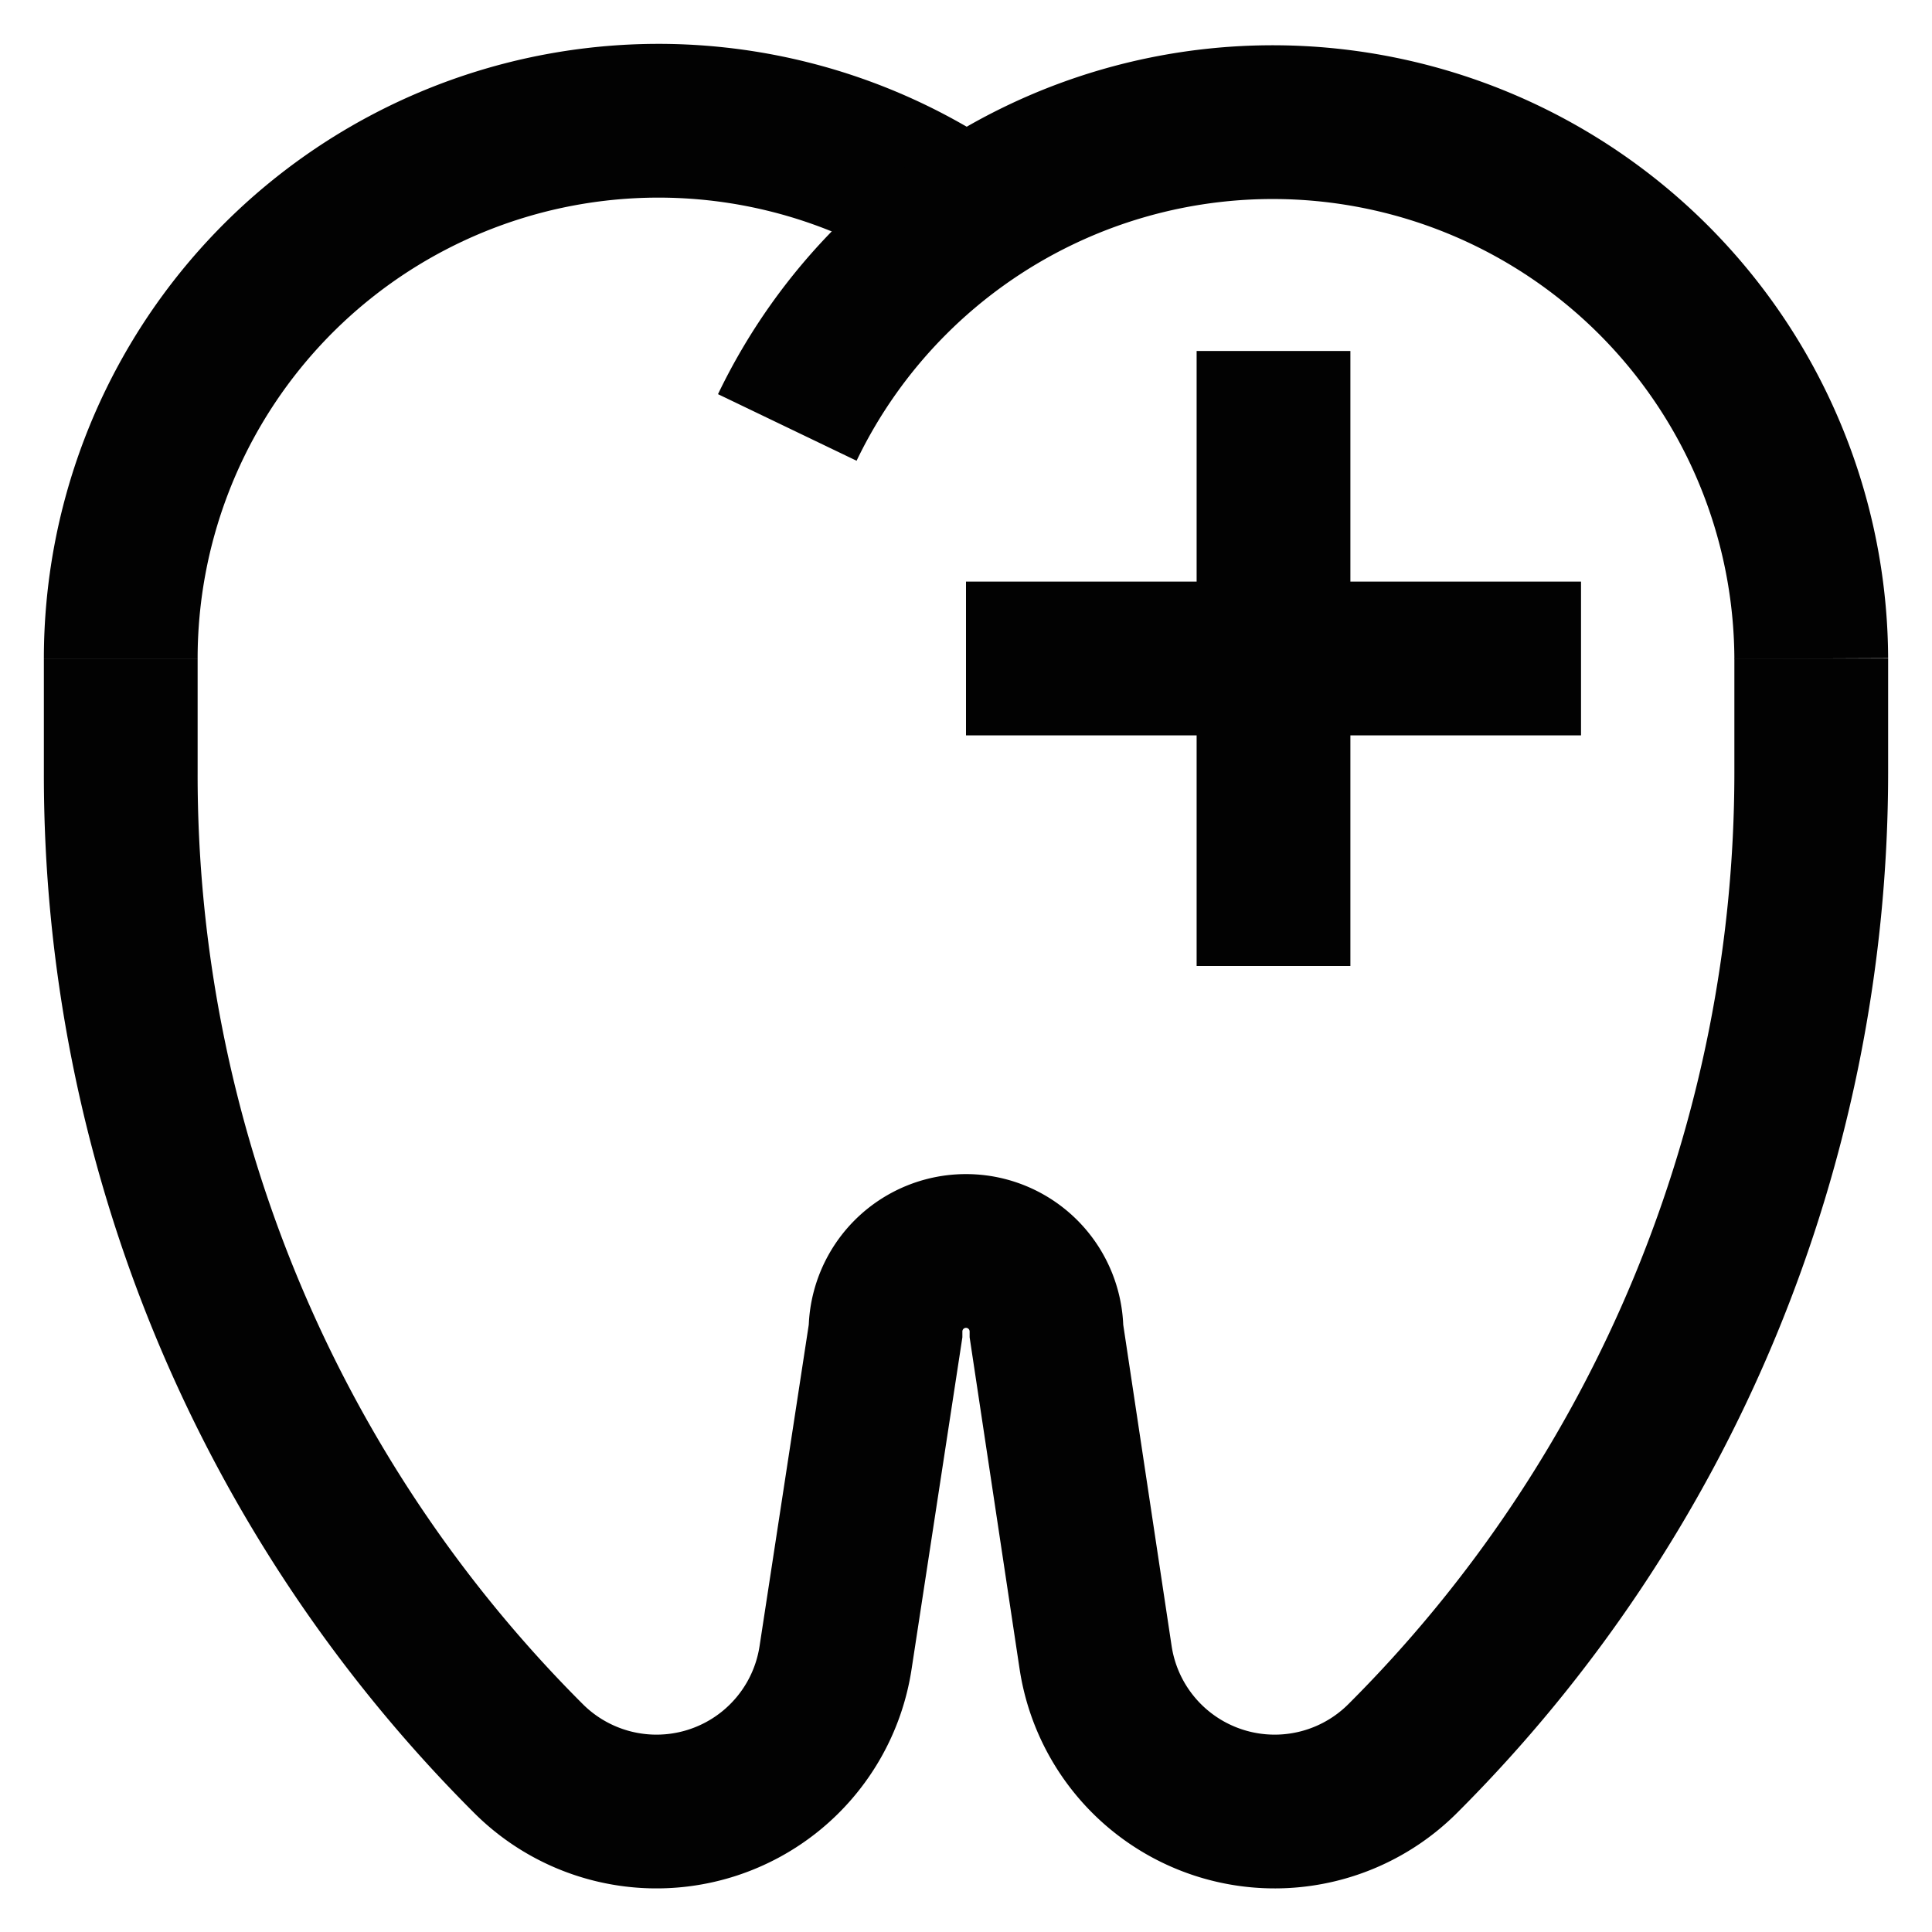
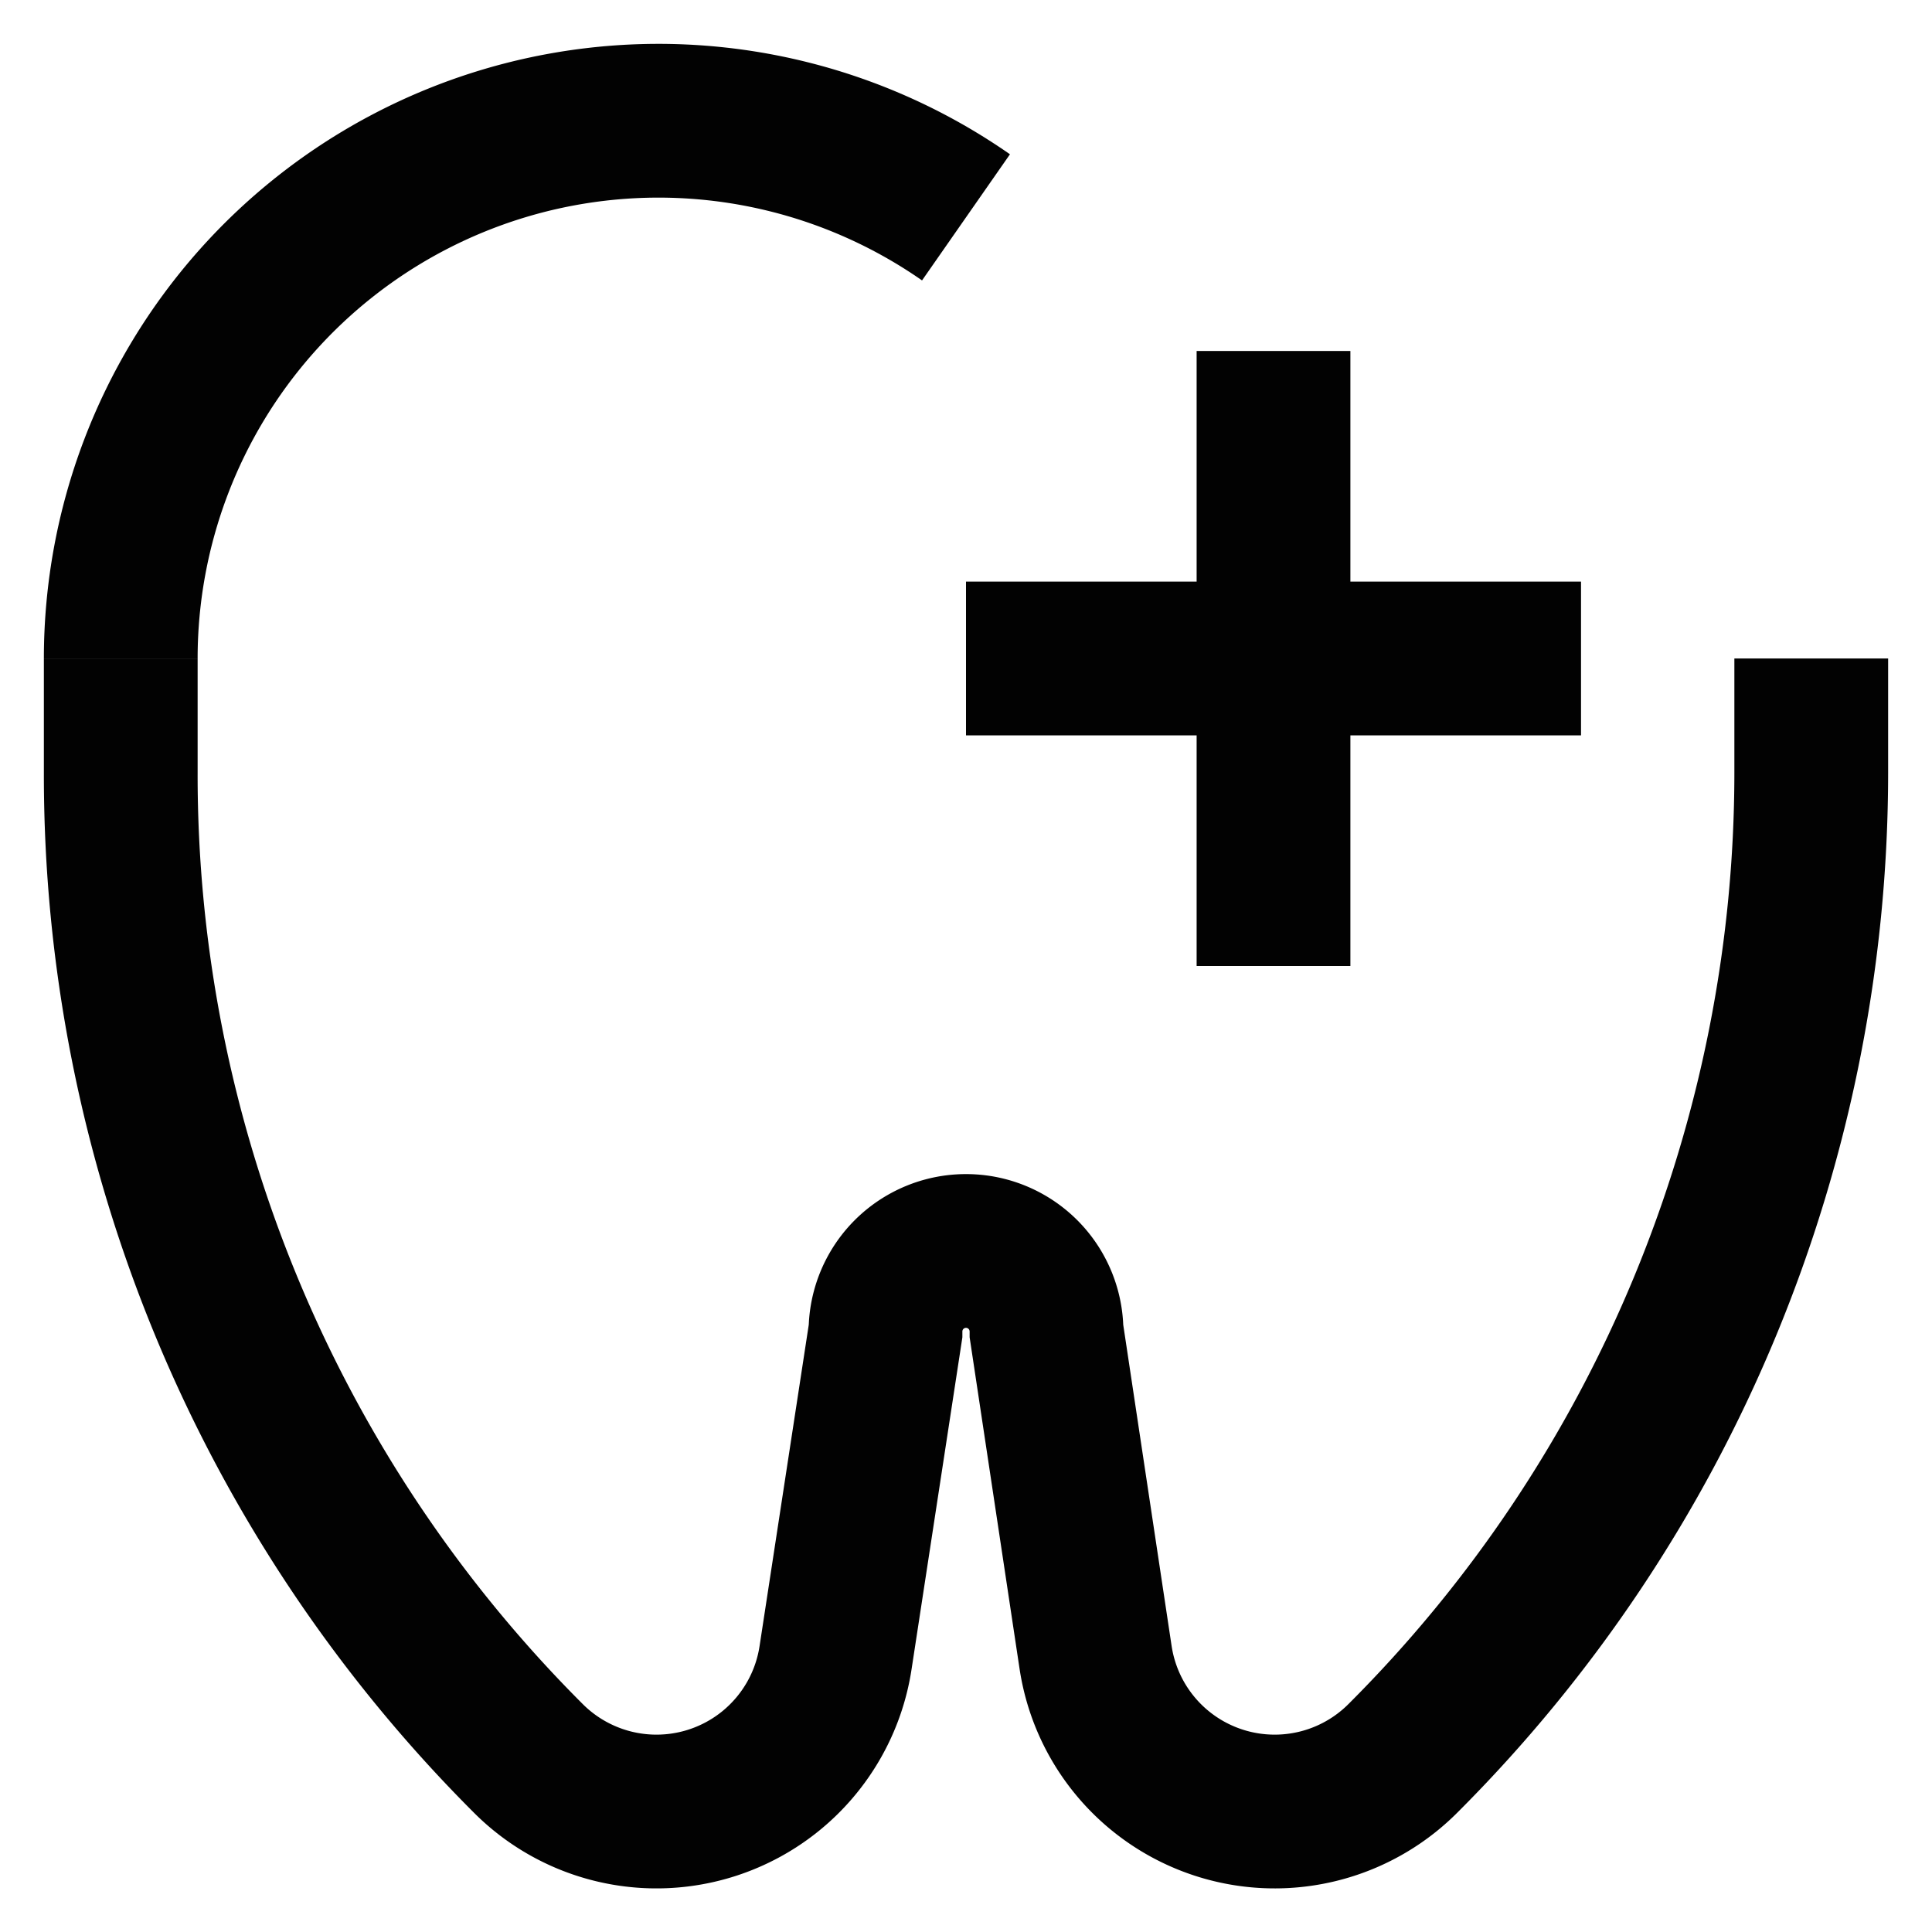
<svg xmlns="http://www.w3.org/2000/svg" width="50px" height="50px" viewBox="0 0 24 24">
  <defs>
    <style>.cls-1{fill:none;stroke:#020202;stroke-miterlimit:10;stroke-width:1.91px;}</style>
  </defs>
  <g id="dental">
    <path class="cls-1" d="M1.5,8.18A6.68,6.68,0,0,1,12,2.7" />
-     <path class="cls-1" d="M22.5,8.18A6.69,6.69,0,0,0,9.78,5.31" />
    <path class="cls-1" d="M22.5,8.18V9.6a17.35,17.35,0,0,1-1.32,6.63,17.27,17.27,0,0,1-3.75,5.61,2.25,2.25,0,0,1-3.82-1.25L13,16.54a1,1,0,0,0-2,0l-.62,4.05a2.25,2.25,0,0,1-3.82,1.25A17.27,17.27,0,0,1,1.5,9.6V8.18" />
    <line class="cls-1" x1="12" y1="8.18" x2="19.64" y2="8.18" />
    <line class="cls-1" x1="15.82" y1="4.36" x2="15.82" y2="12" />
  </g>
</svg>